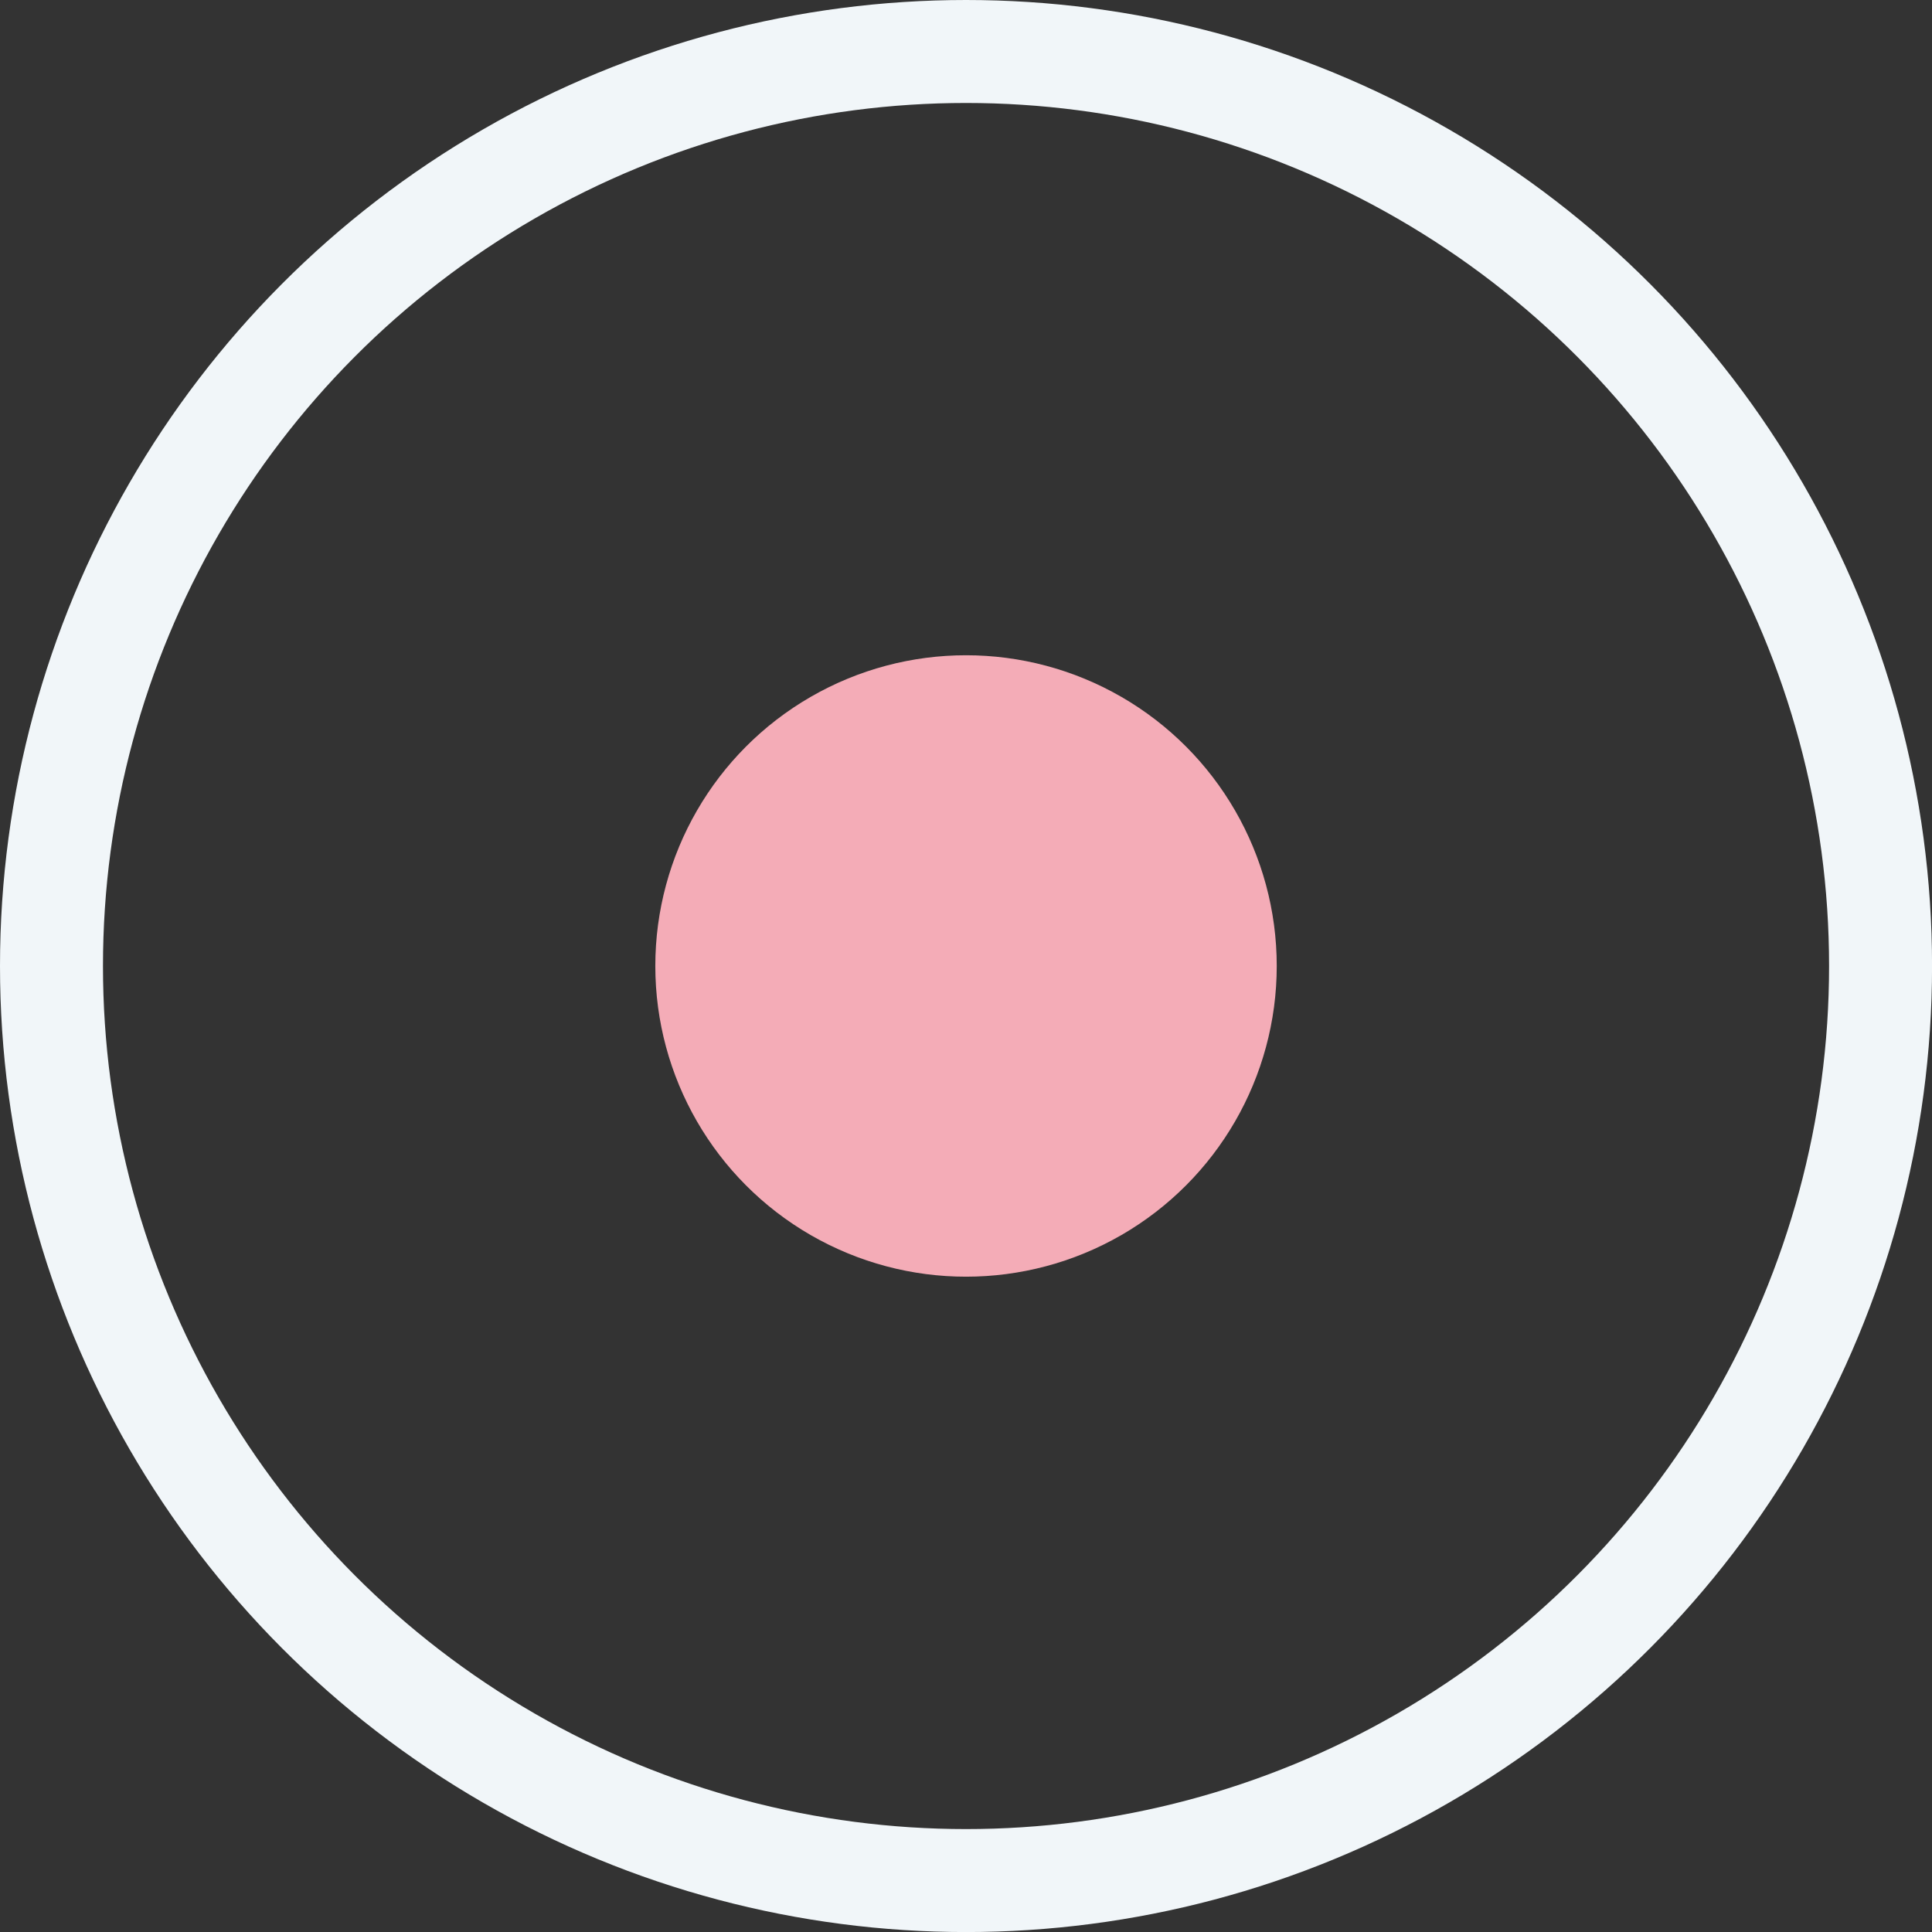
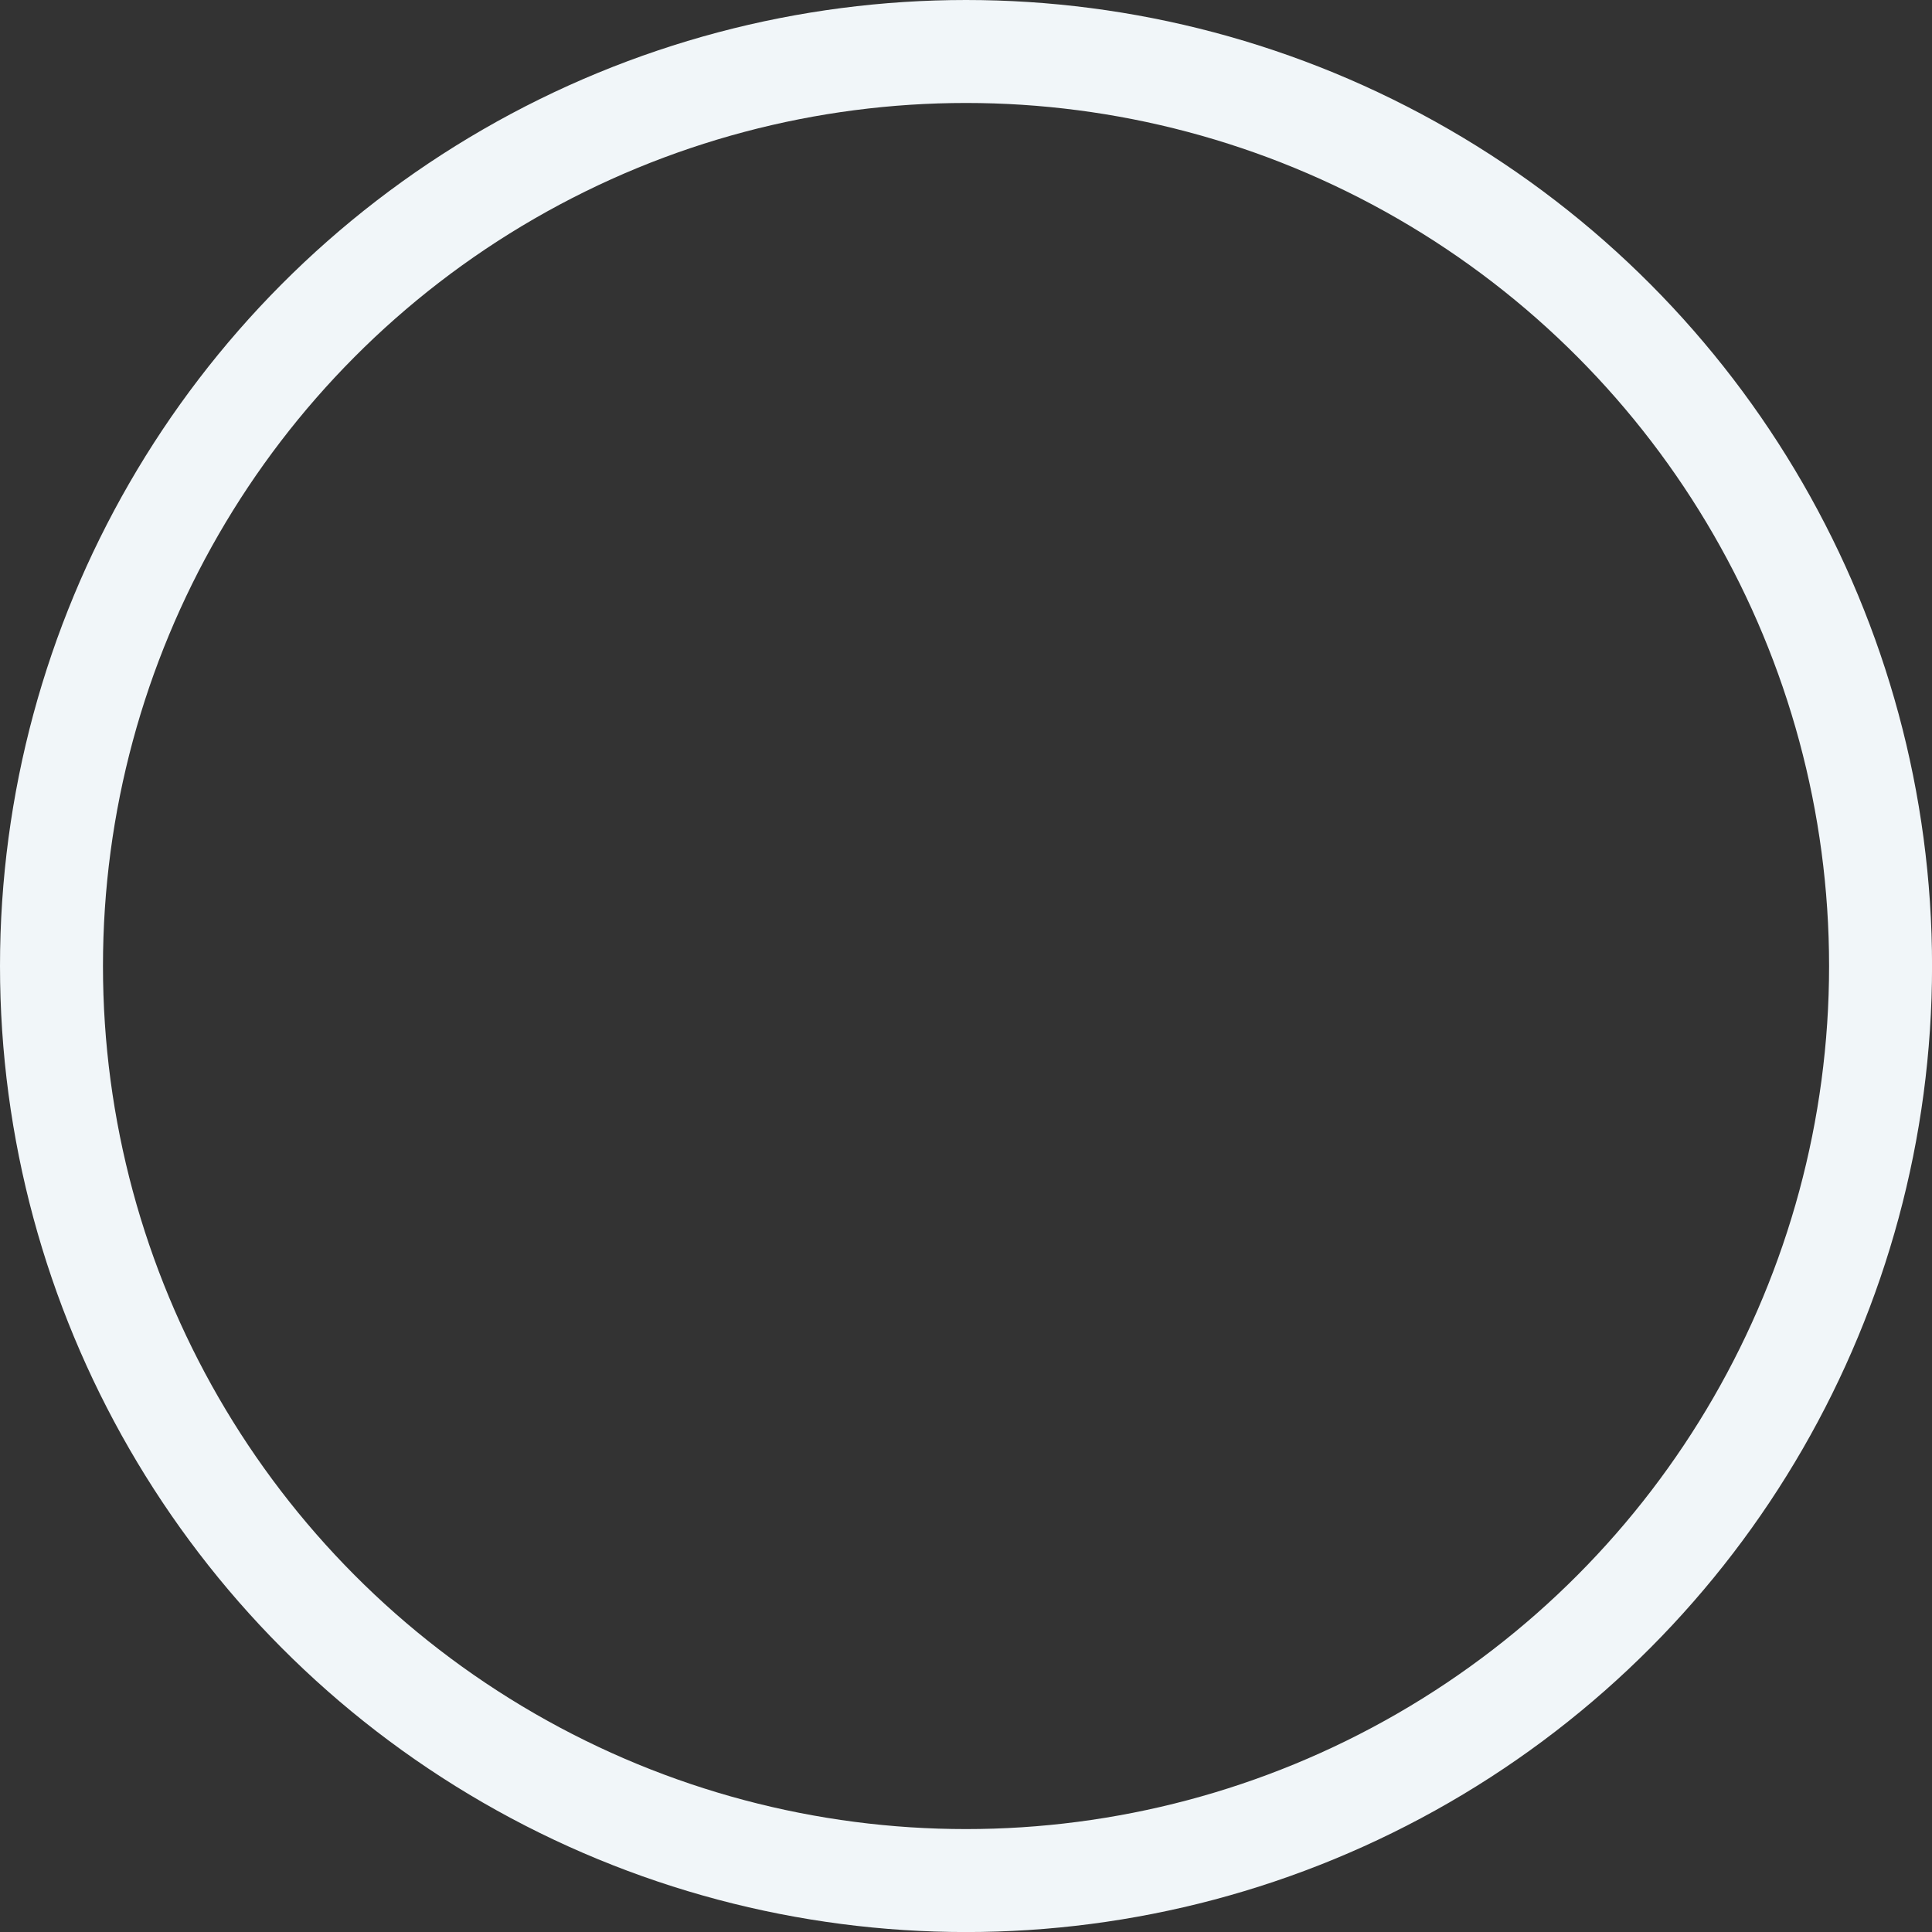
<svg xmlns="http://www.w3.org/2000/svg" id="Group_2681" data-name="Group 2681" width="37.525" height="37.525" viewBox="0 0 37.525 37.525">
  <rect x="0" y="0" width="37.525" height="37.525" fill="#333333" stroke="none" />
-   <ellipse id="Ellipse_11" data-name="Ellipse 11" cx="6.035" cy="6.035" rx="6.035" ry="6.035" transform="translate(12.728 12.727)" fill="#f4acb7" />
  <g id="Ellipse_10" data-name="Ellipse 10" fill="none" stroke="#f1f6f9" stroke-width="2">
    <ellipse cx="18.763" cy="18.763" rx="18.763" ry="18.763" stroke="none" />
    <ellipse cx="18.763" cy="18.763" rx="17.763" ry="17.763" fill="none" />
  </g>
</svg>